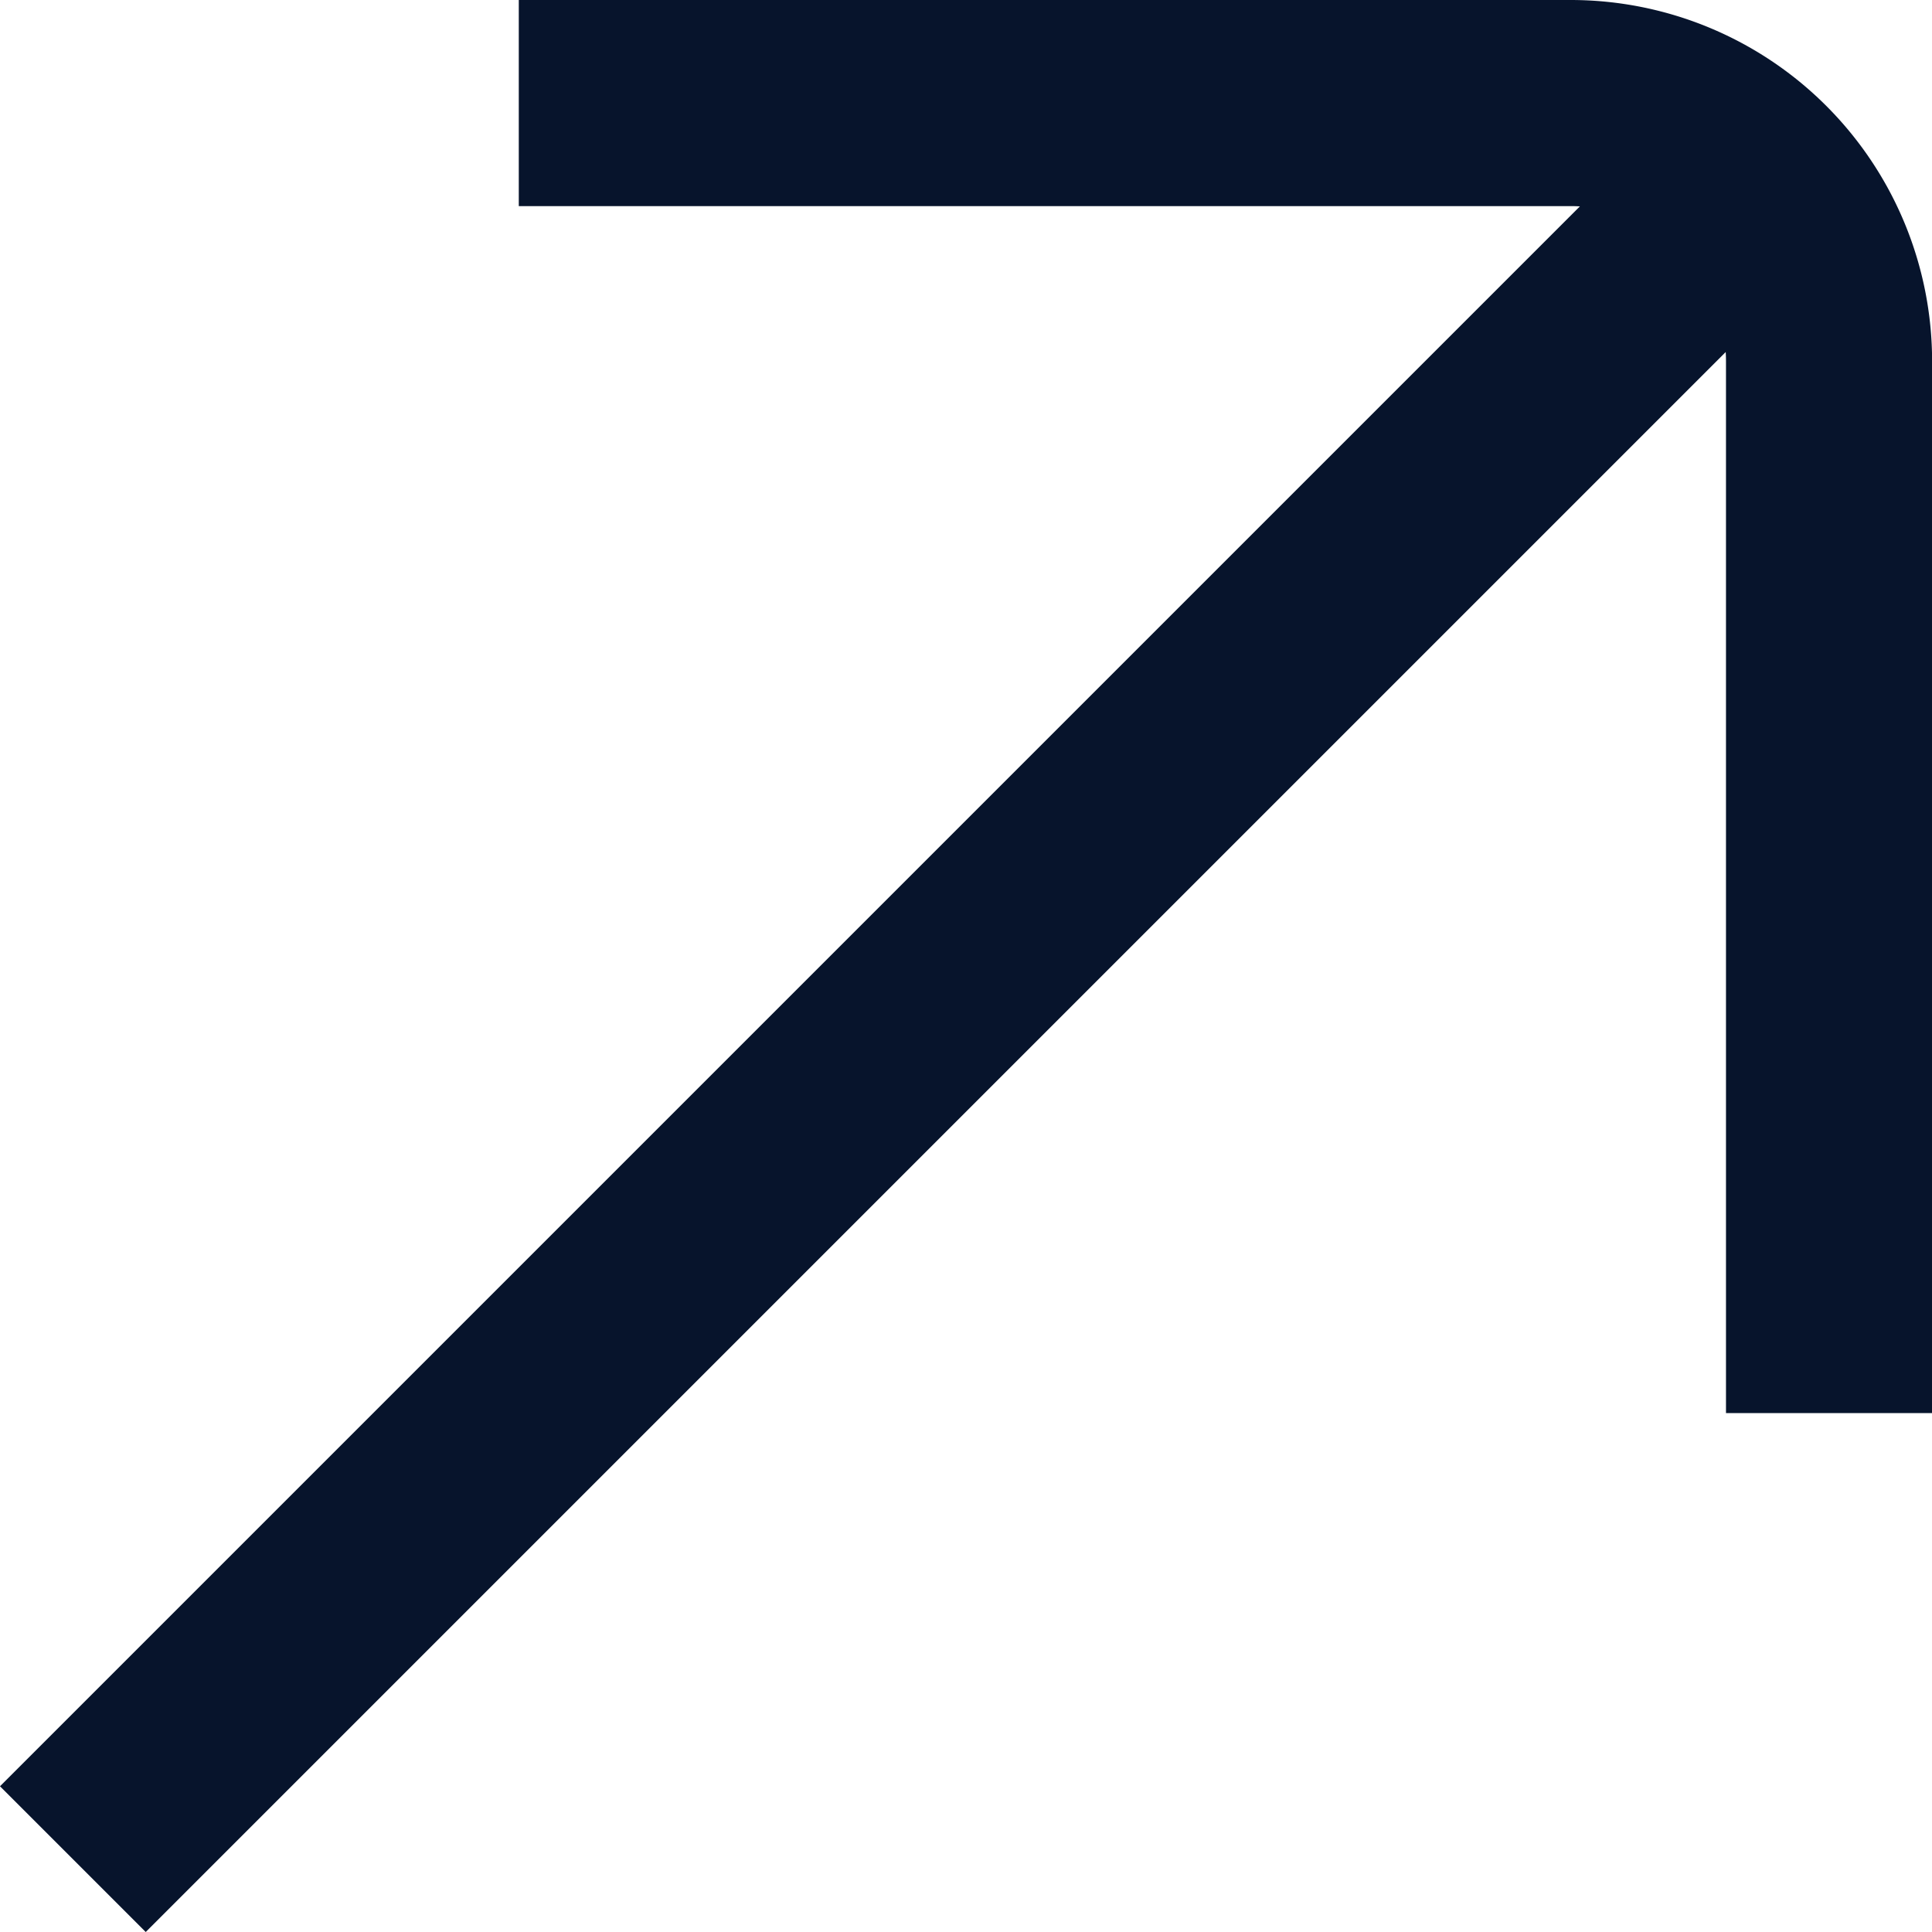
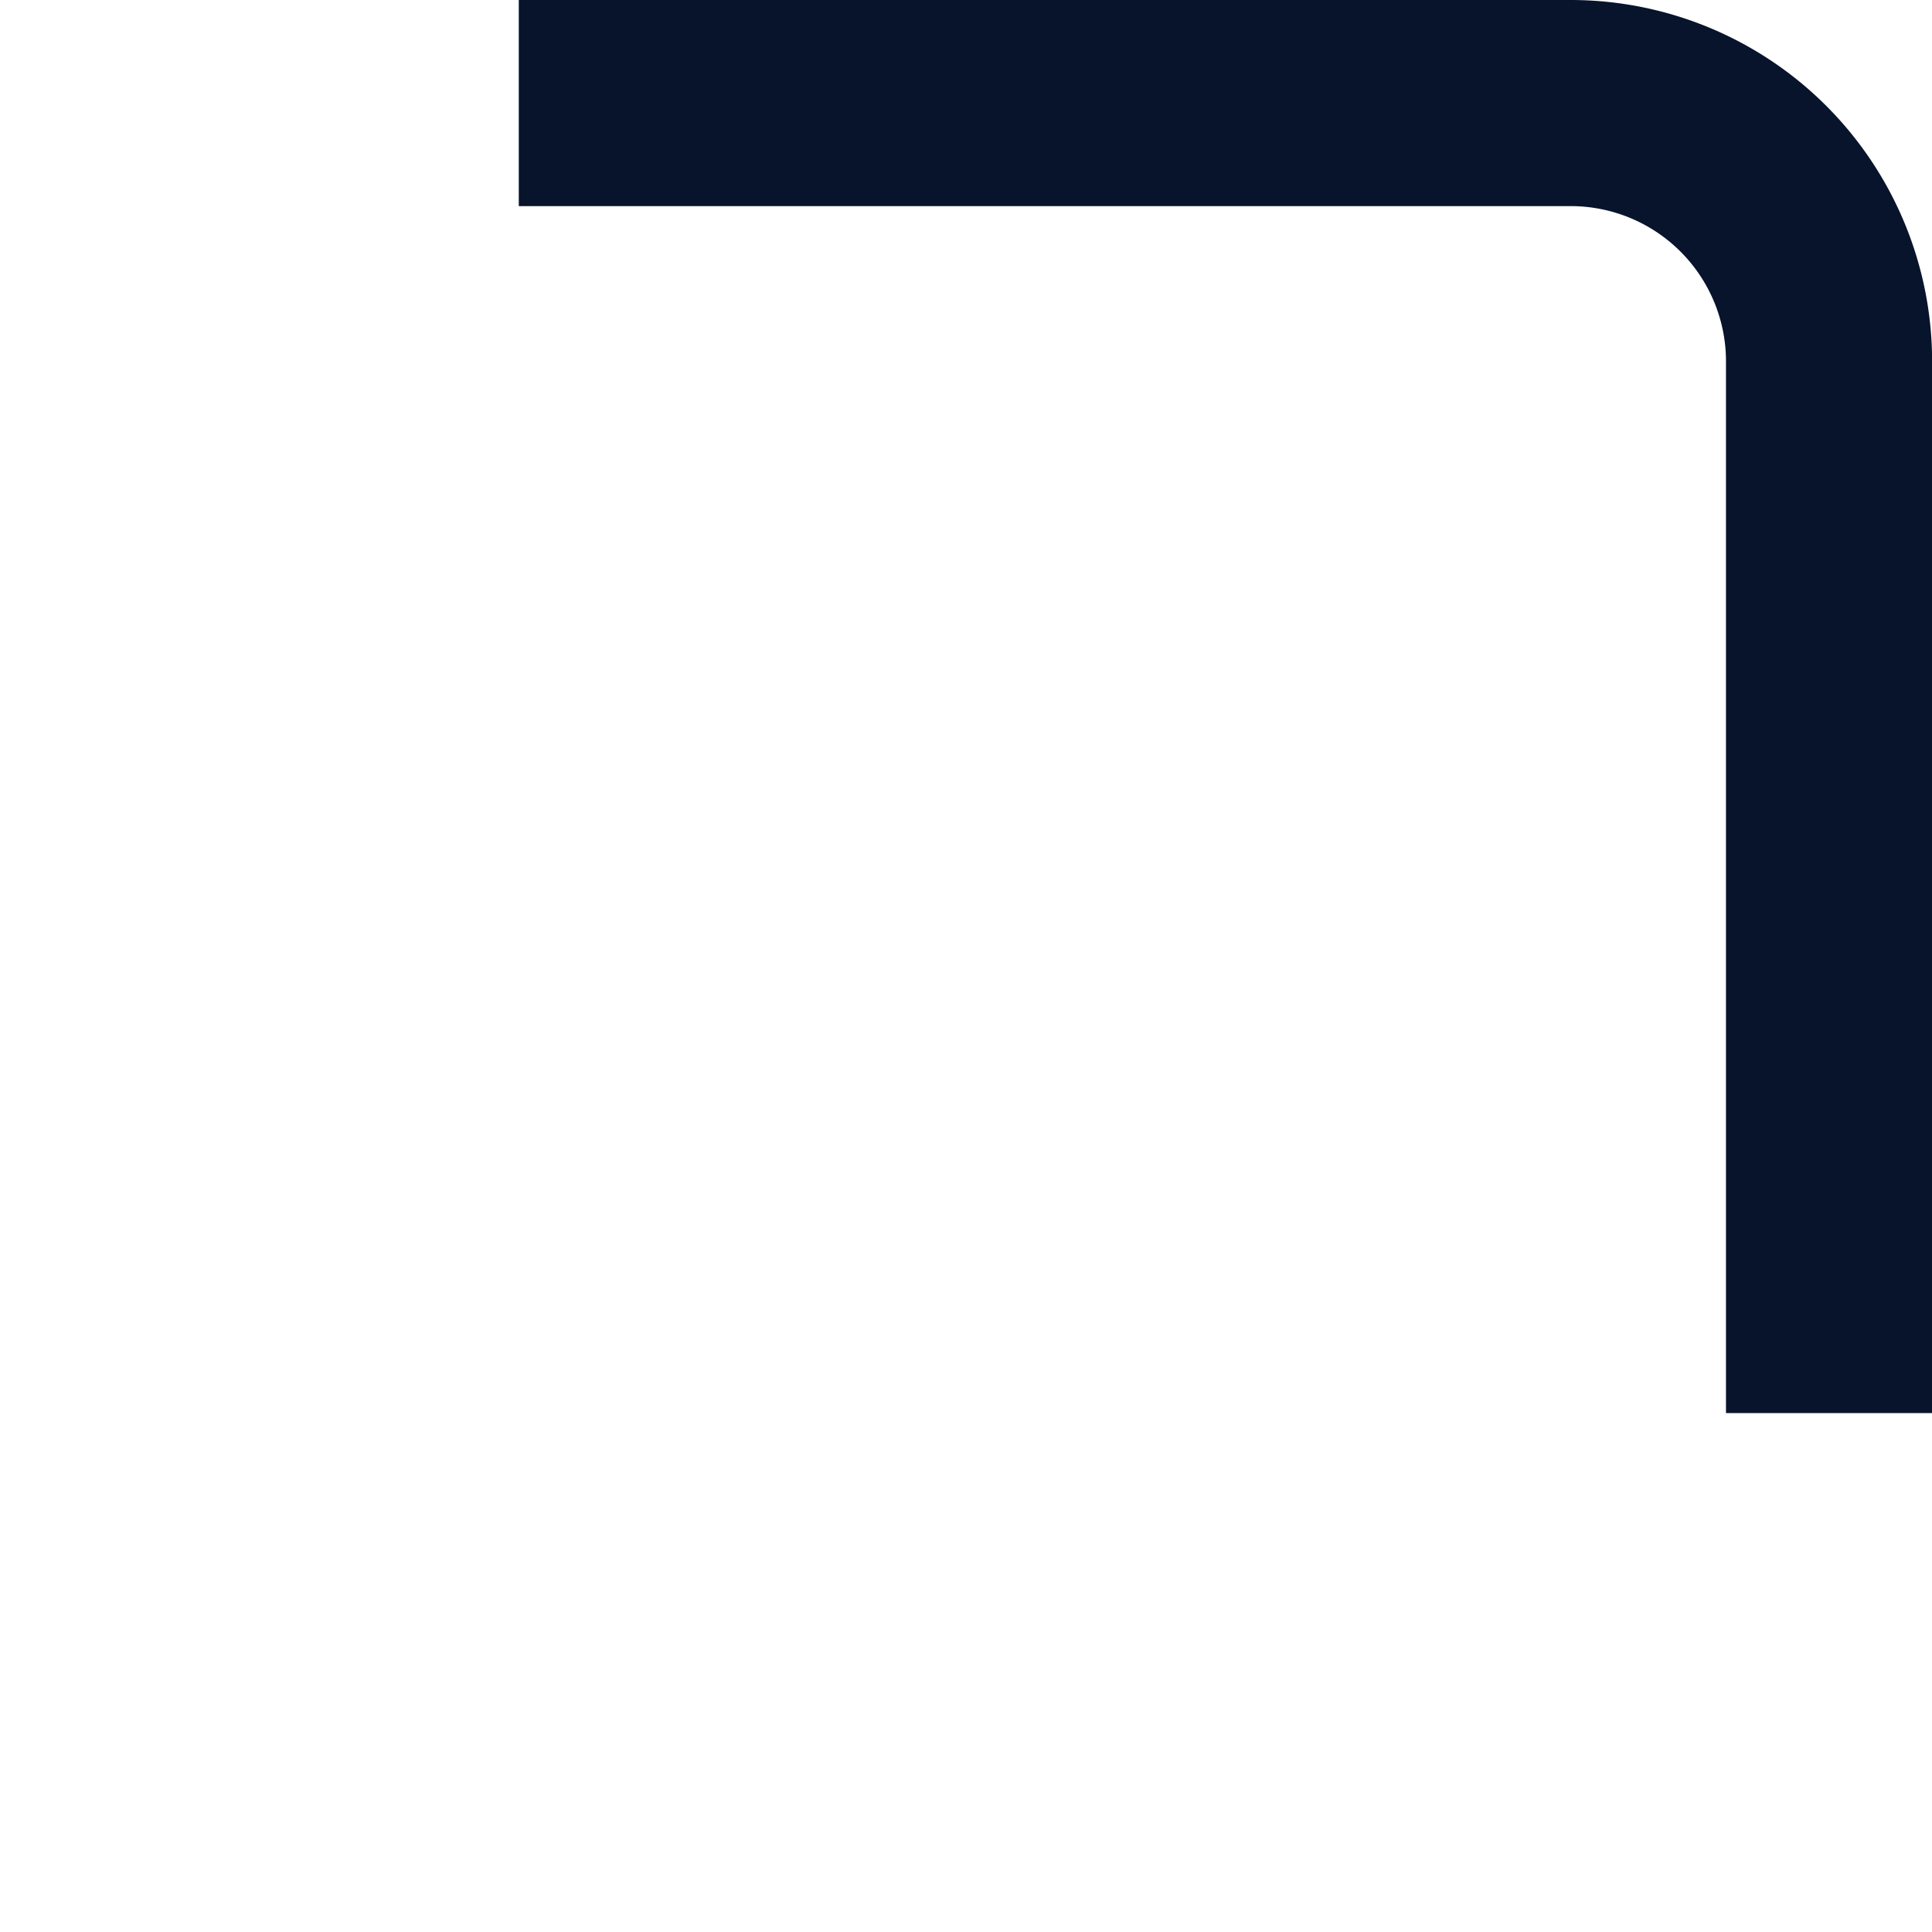
<svg xmlns="http://www.w3.org/2000/svg" width="18.747" height="18.747" viewBox="0 0 18.747 18.747">
  <g id="arrow1" transform="translate(0.707 1)">
    <g id="arrow">
      <path id="Path_65202" data-name="Path 65202" d="M403.693,272.86H413.9a2.507,2.507,0,0,1,2.507,2.507v10.205" transform="translate(-399.366 -272.86)" fill="none" stroke="#07142c" stroke-miterlimit="10" stroke-width="2" />
-       <line id="Line_272" data-name="Line 272" x1="16.634" y2="16.634" transform="translate(0 0.406)" fill="none" stroke="#07142c" stroke-miterlimit="10" stroke-width="2" />
    </g>
  </g>
</svg>